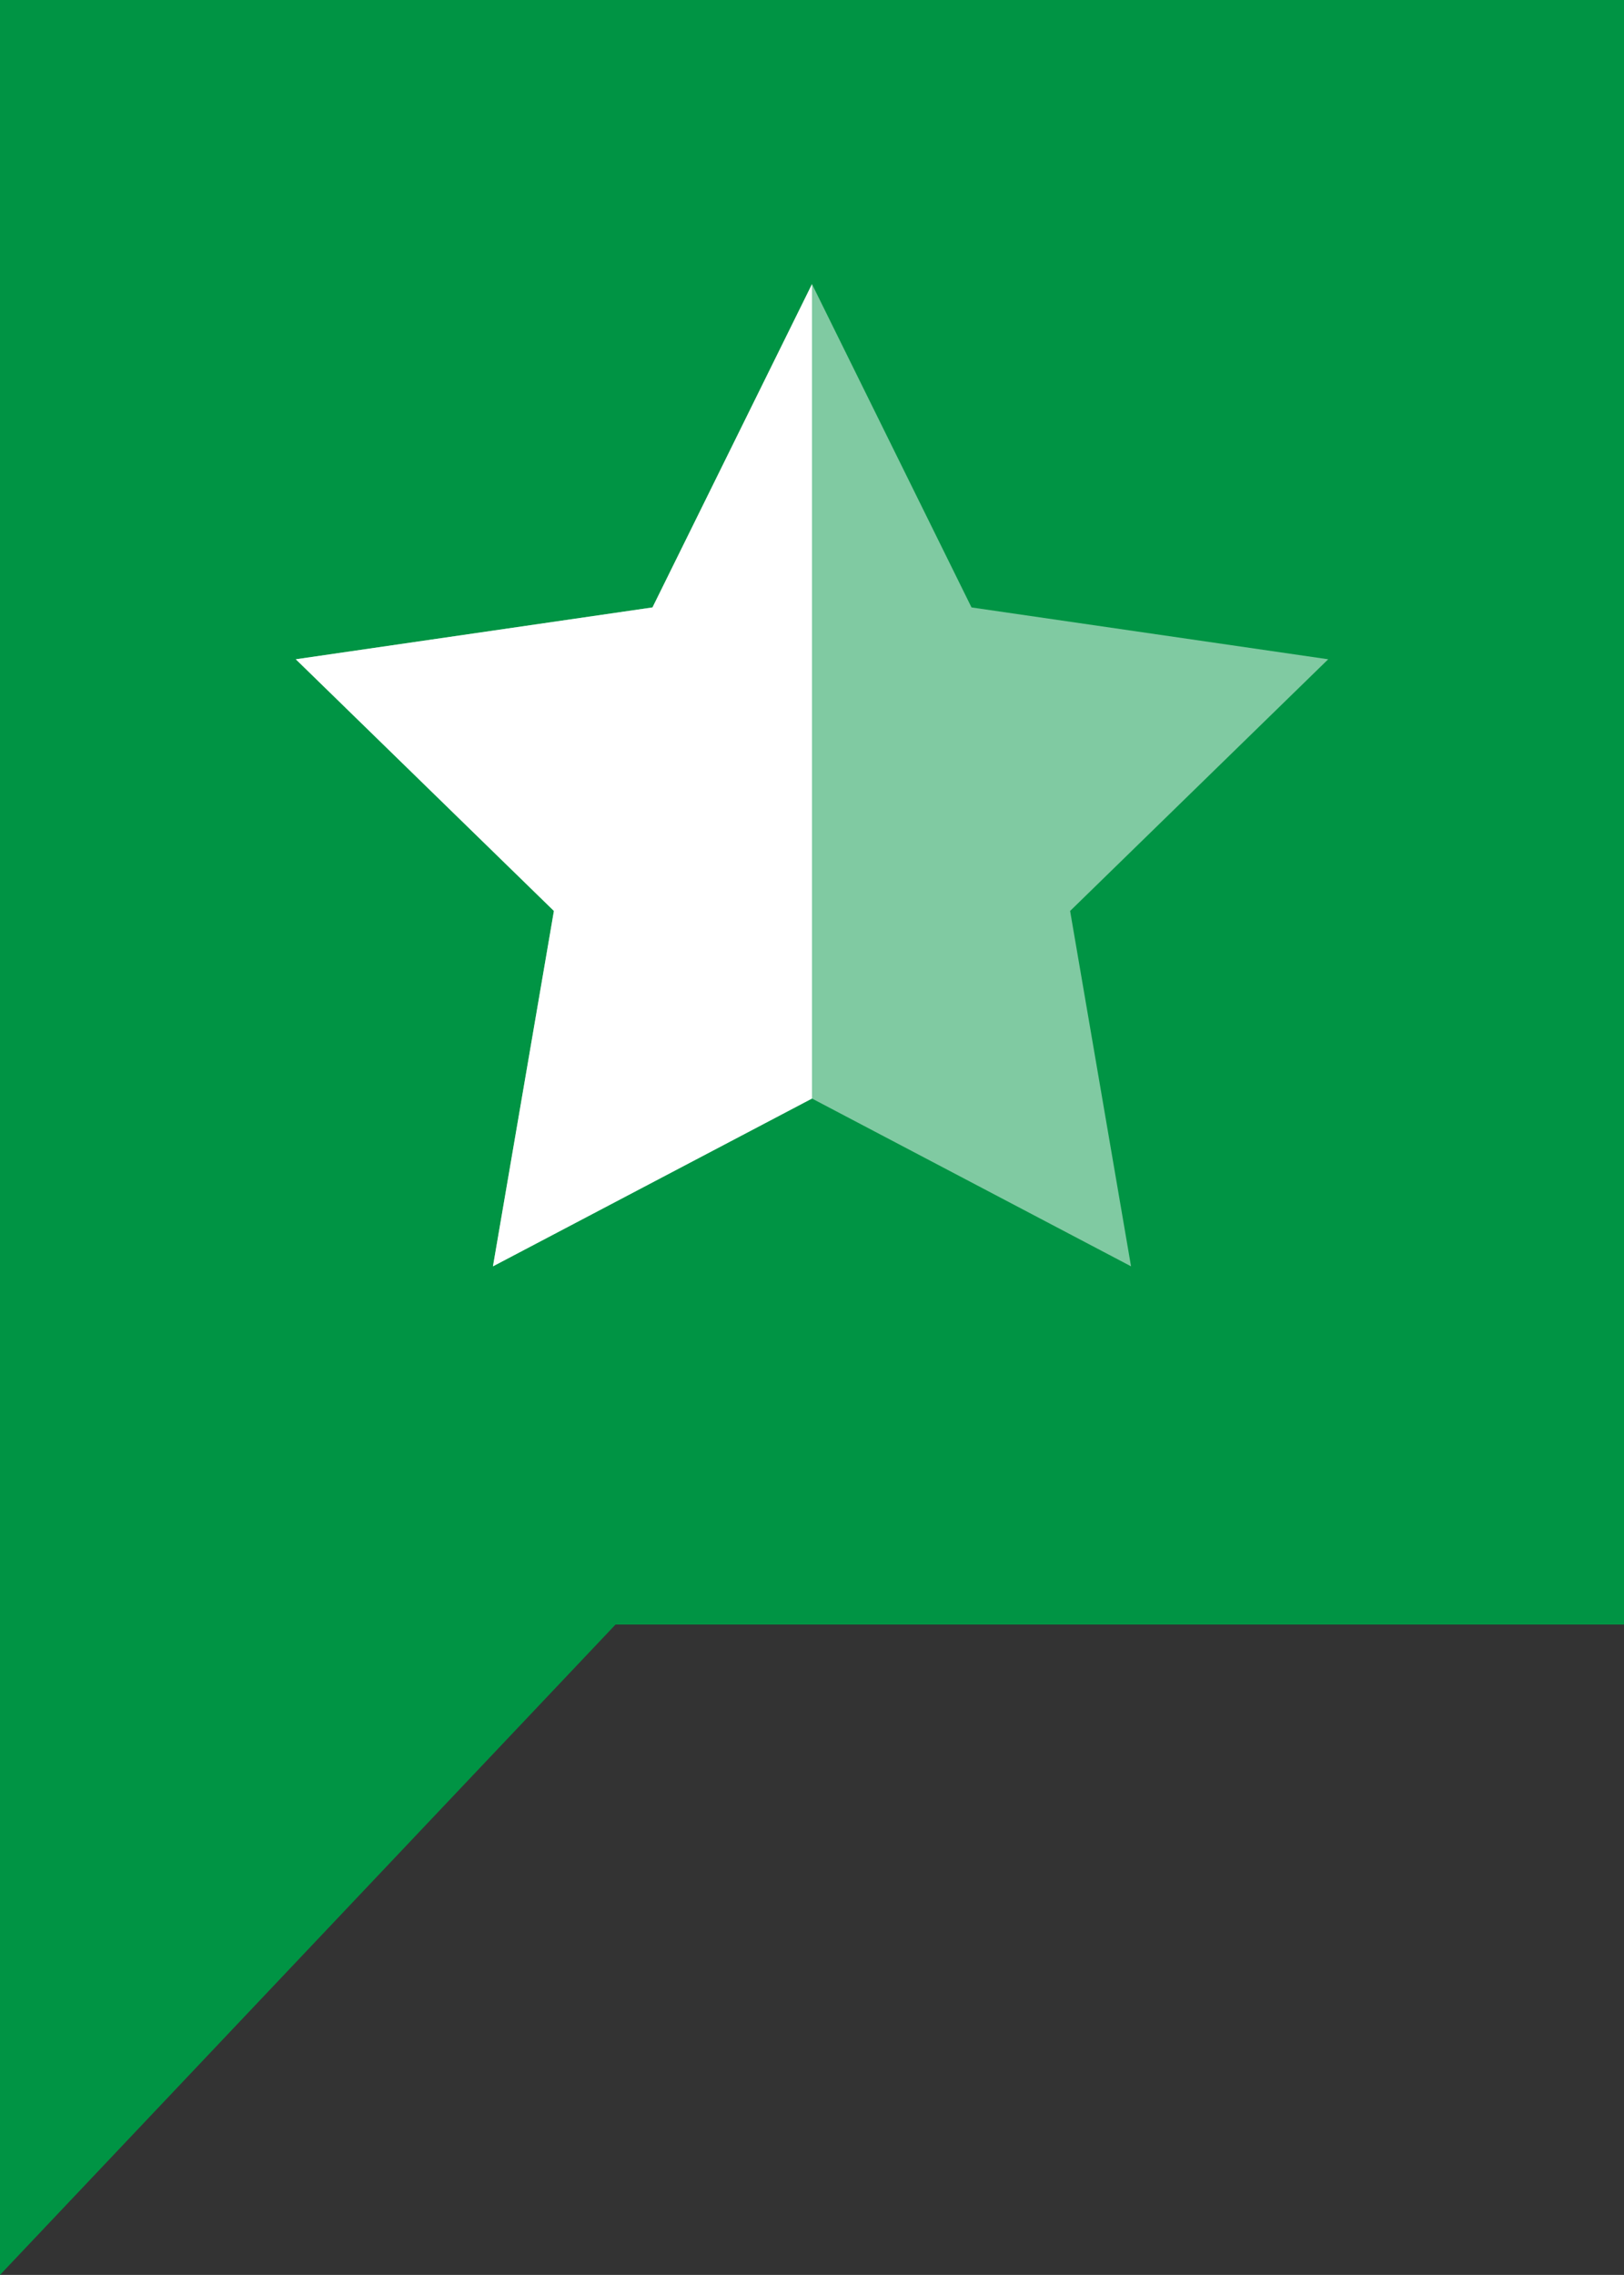
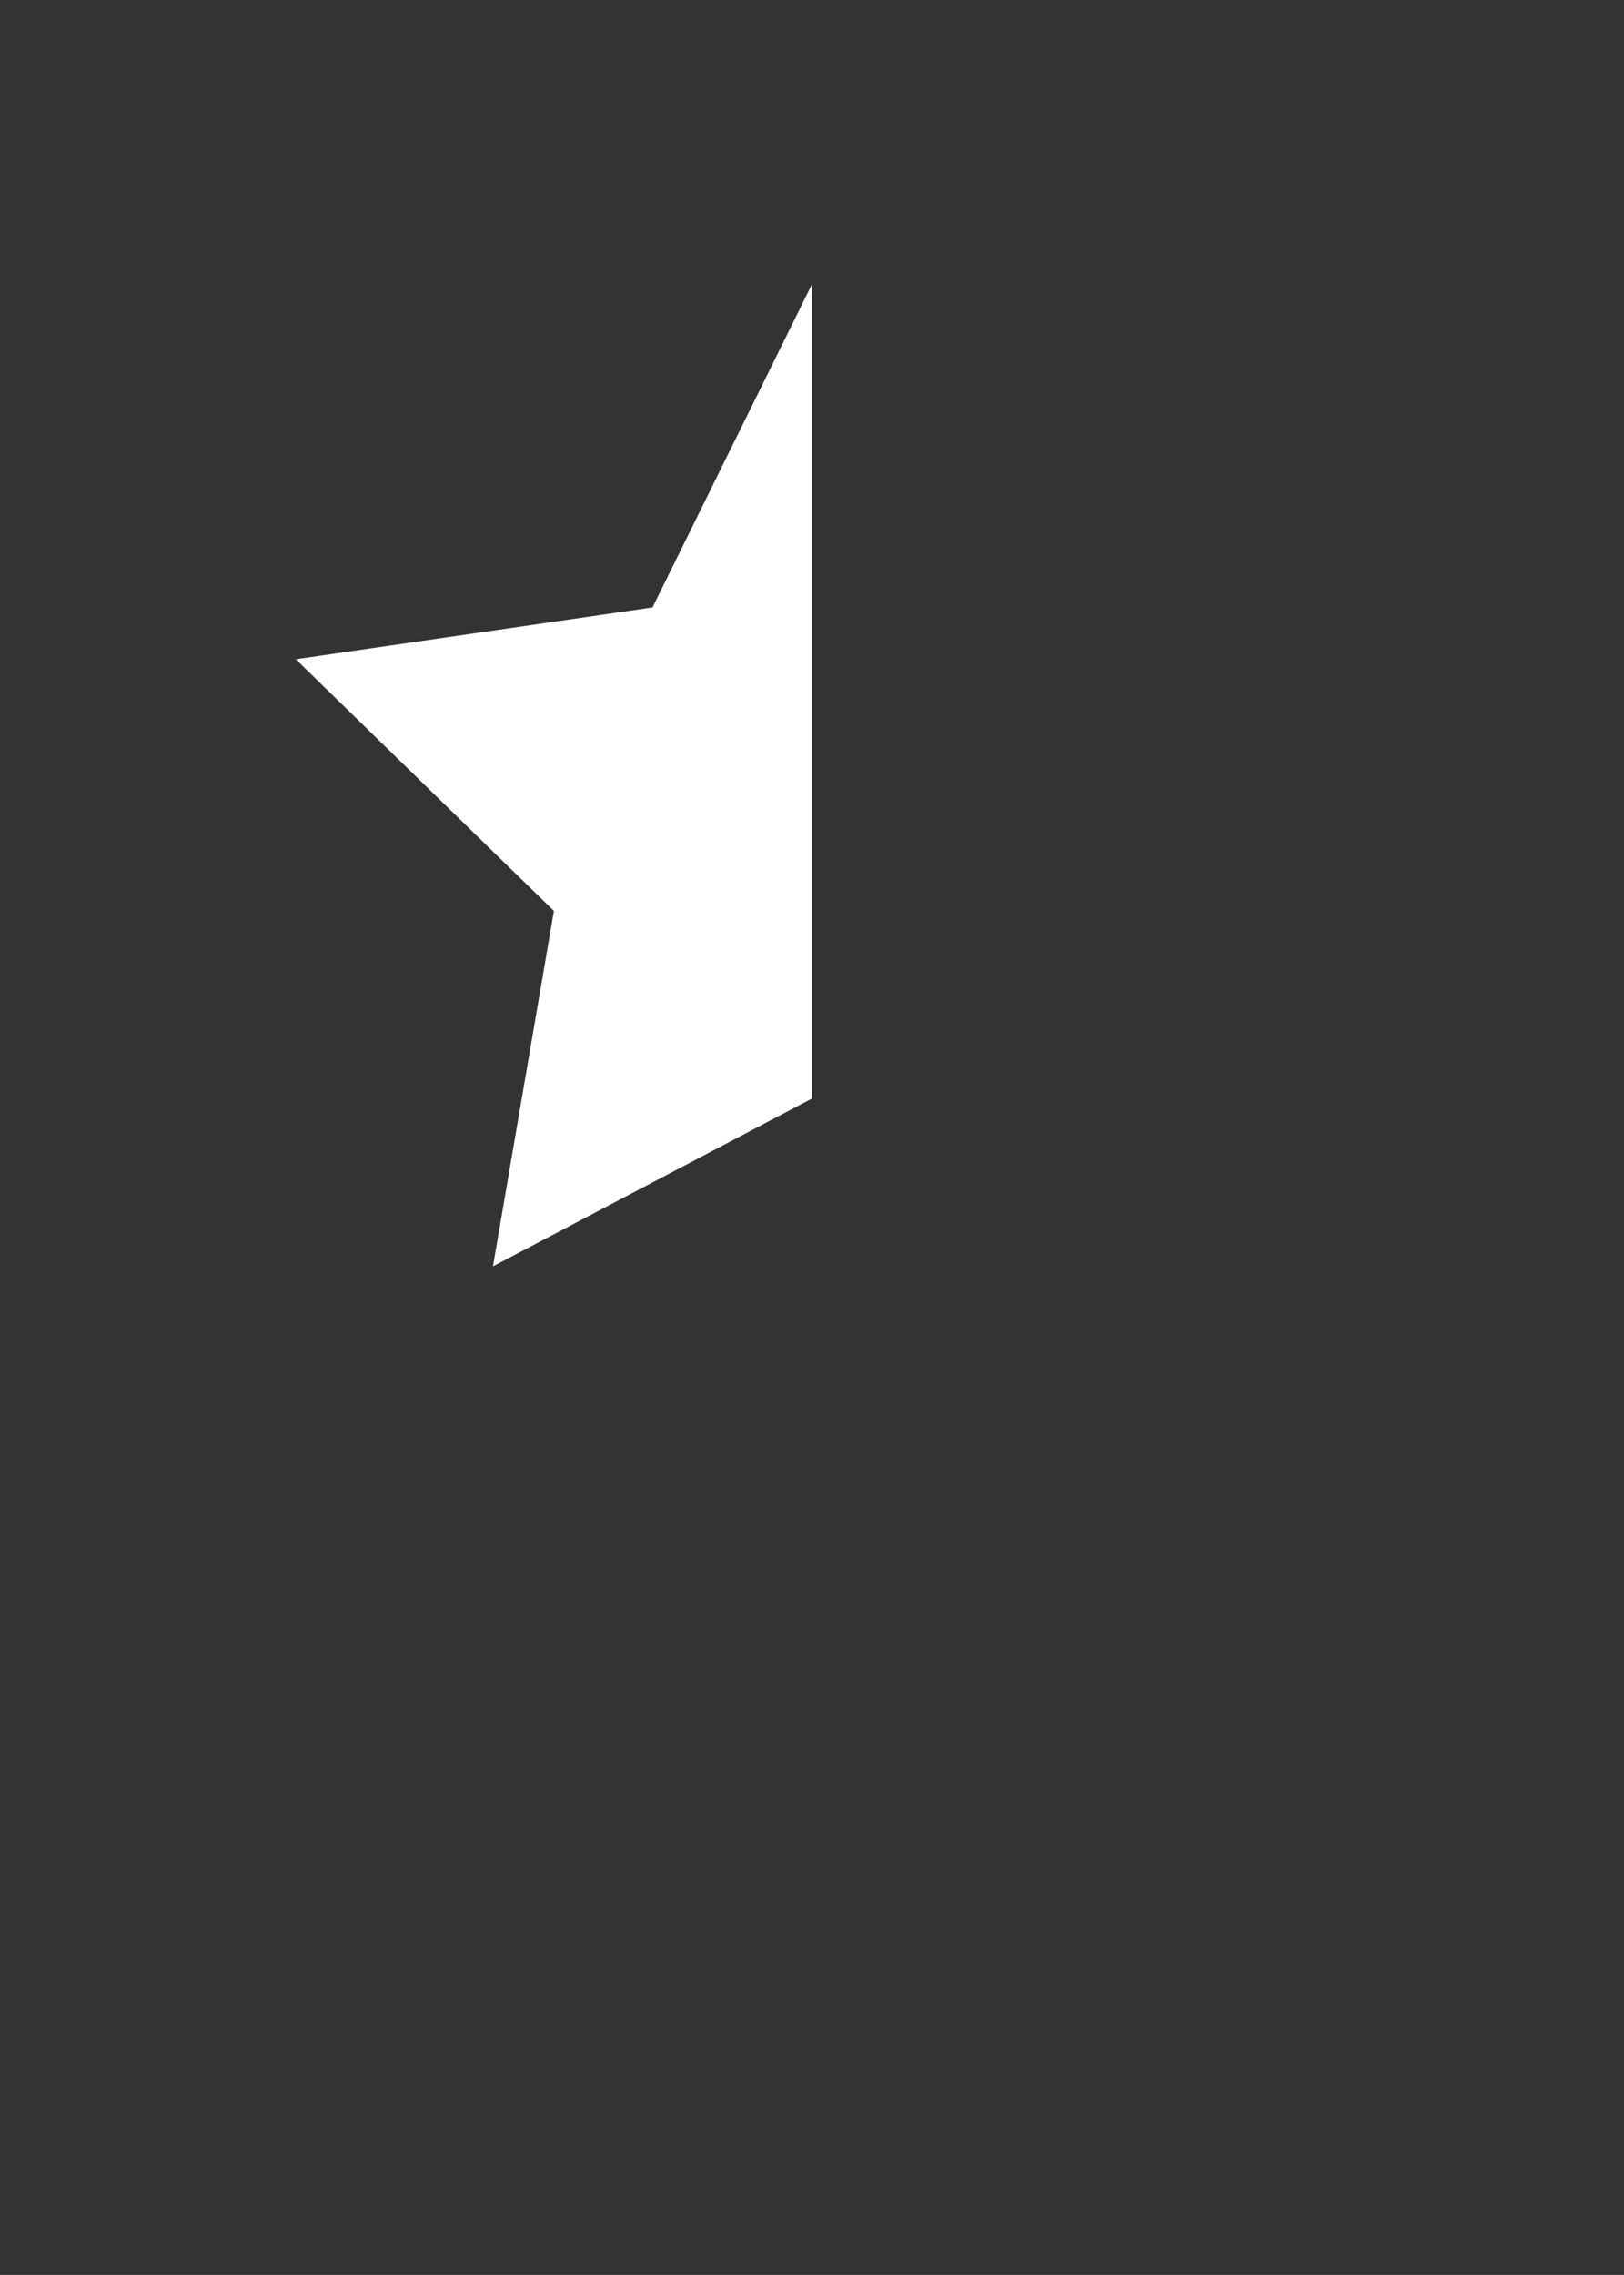
<svg xmlns="http://www.w3.org/2000/svg" version="1.1" id="Layer_1" x="0px" y="0px" width="93.56px" height="131.016px" viewBox="0 0 93.56 131.016" enable-background="new 0 0 93.56 131.016" xml:space="preserve">
  <rect x="0" y="0" width="93.56" height="131.016" fill="#333333" stroke="none" />
  <g>
-     <polygon fill="#009444" points="0,0 93.56,0 93.56,93.561 35.461,93.561 0,131.016  " />
-   </g>
+     </g>
  <g>
-     <polygon opacity="0.5" fill="#FFFFFF" points="46.78,16.363 55.97,34.983 76.519,37.969 61.65,52.464 65.16,72.93 46.78,63.267    28.4,72.93 31.911,52.464 17.041,37.969 37.59,34.983  " />
    <polygon fill="#FFFFFF" points="37.59,34.983 17.041,37.969 31.911,52.463 28.4,72.93 46.78,63.267 46.78,16.363  " />
  </g>
</svg>